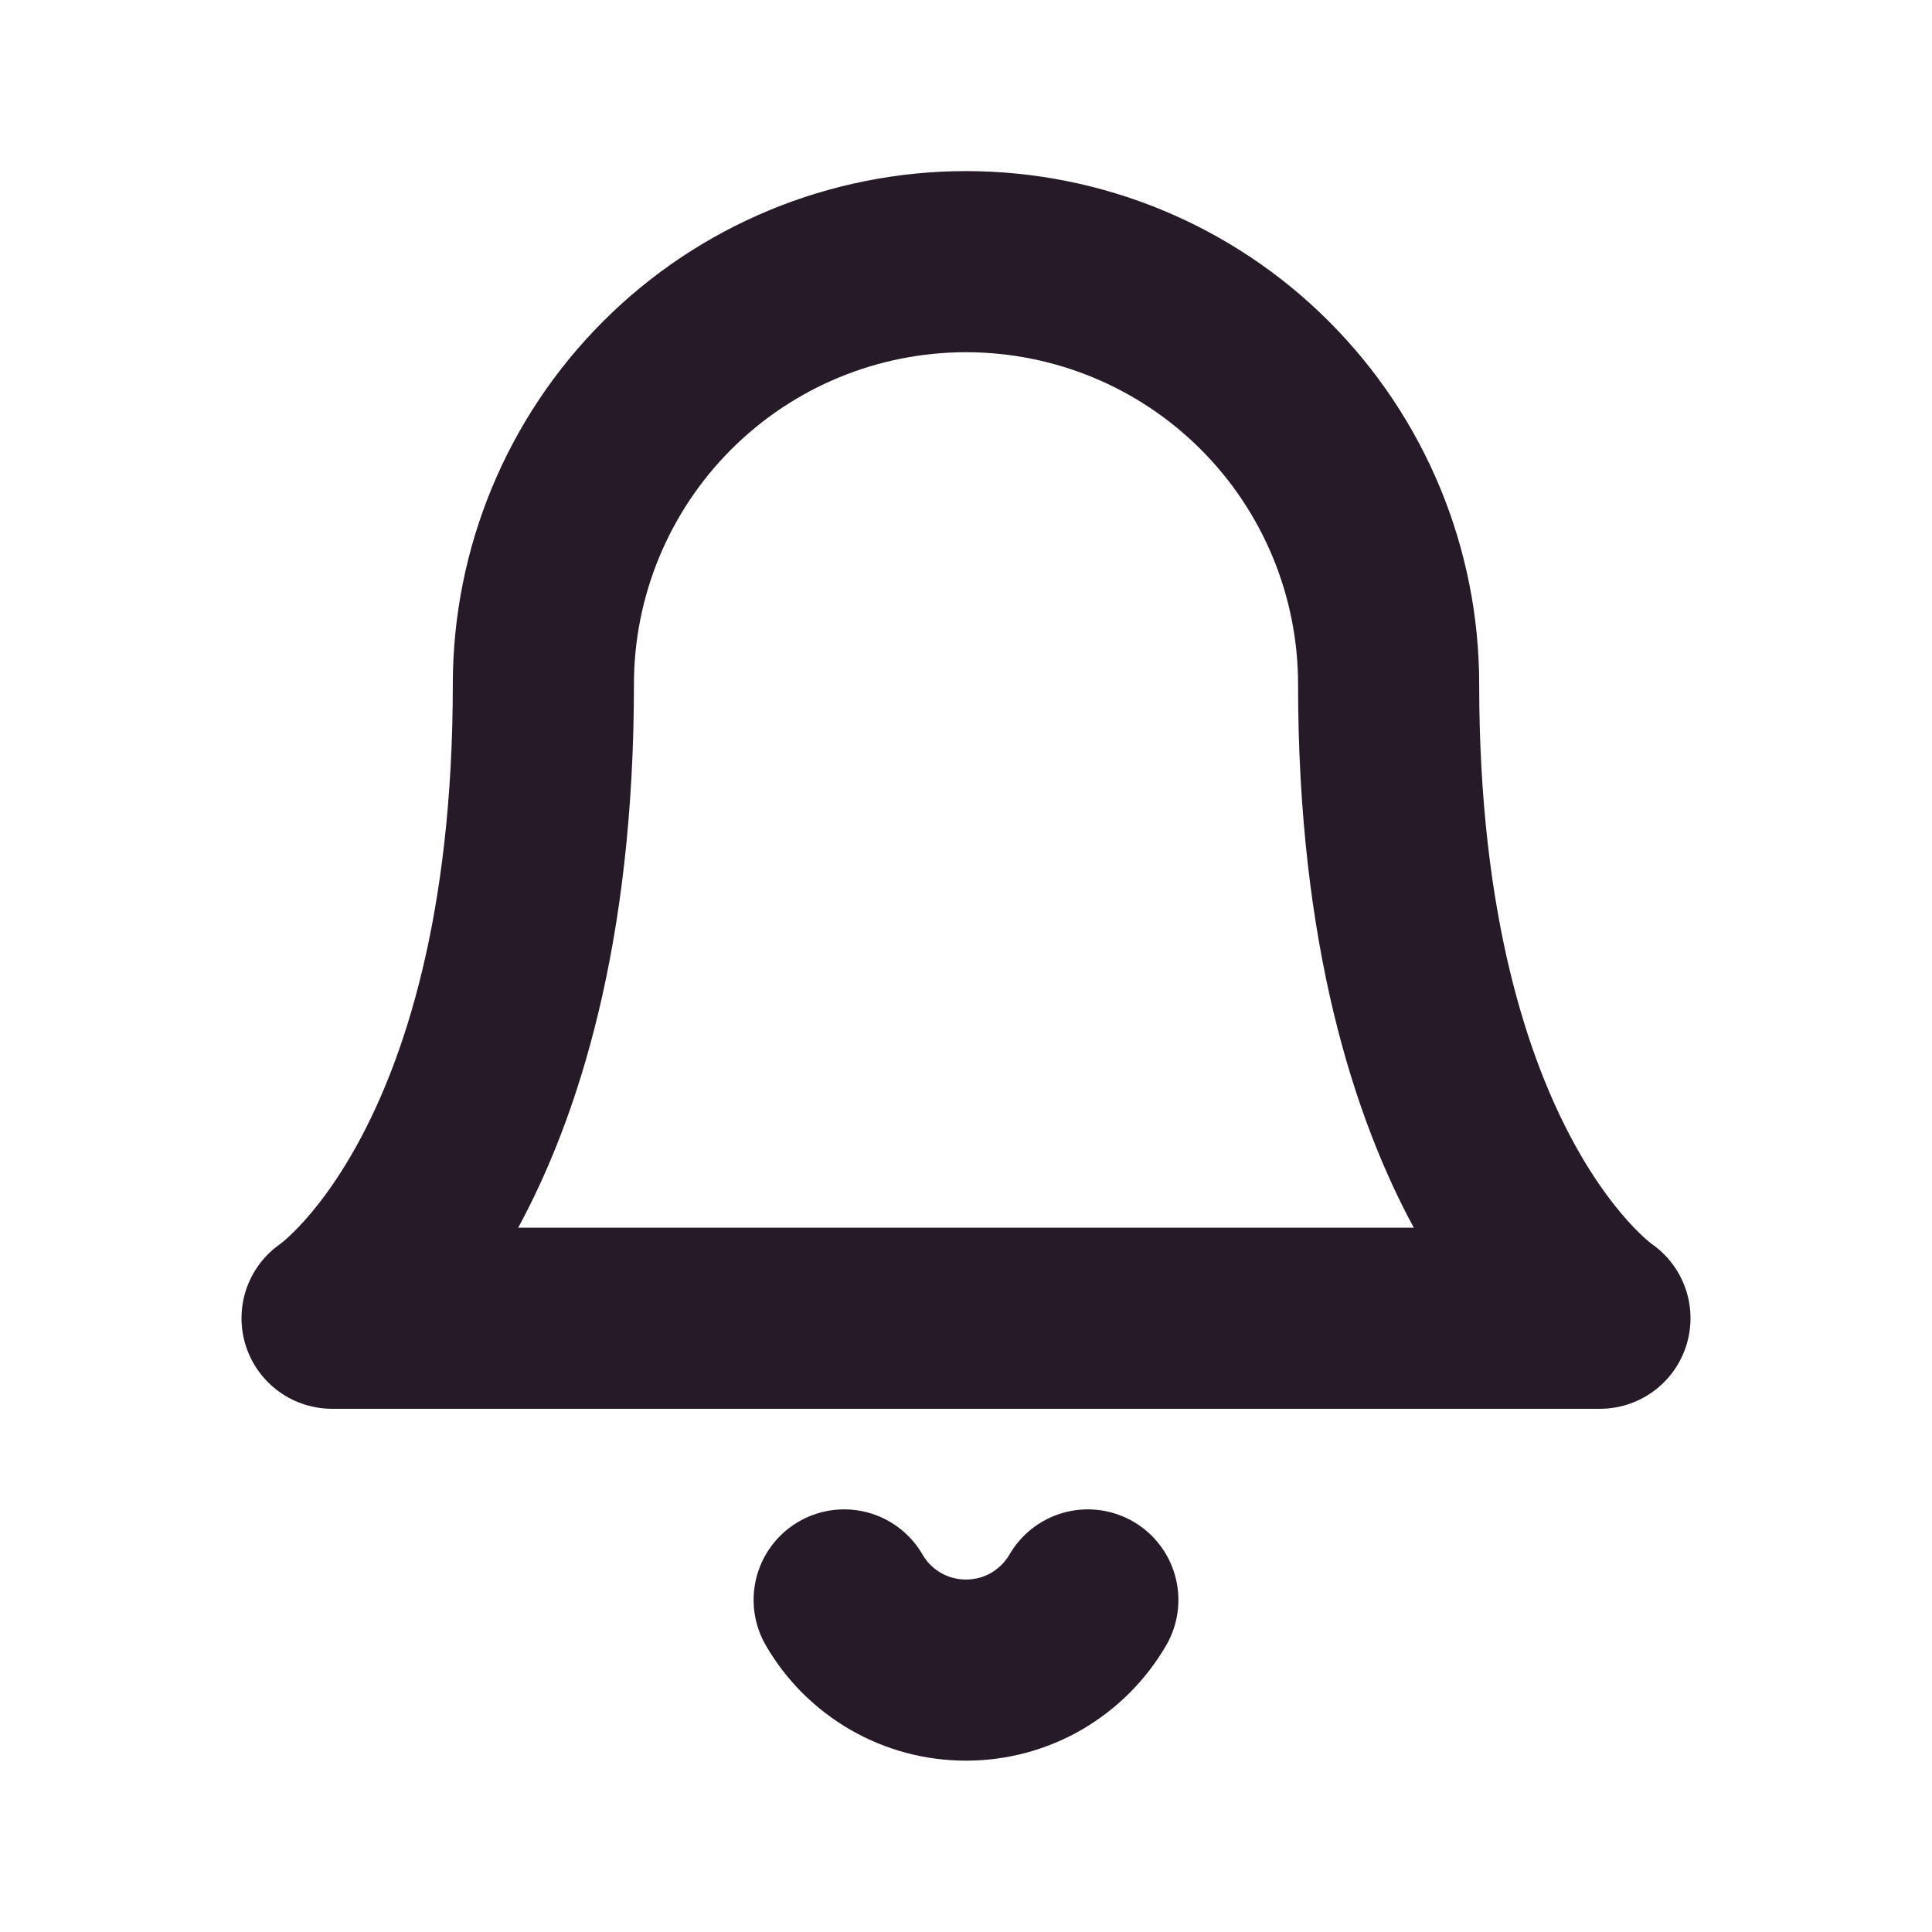
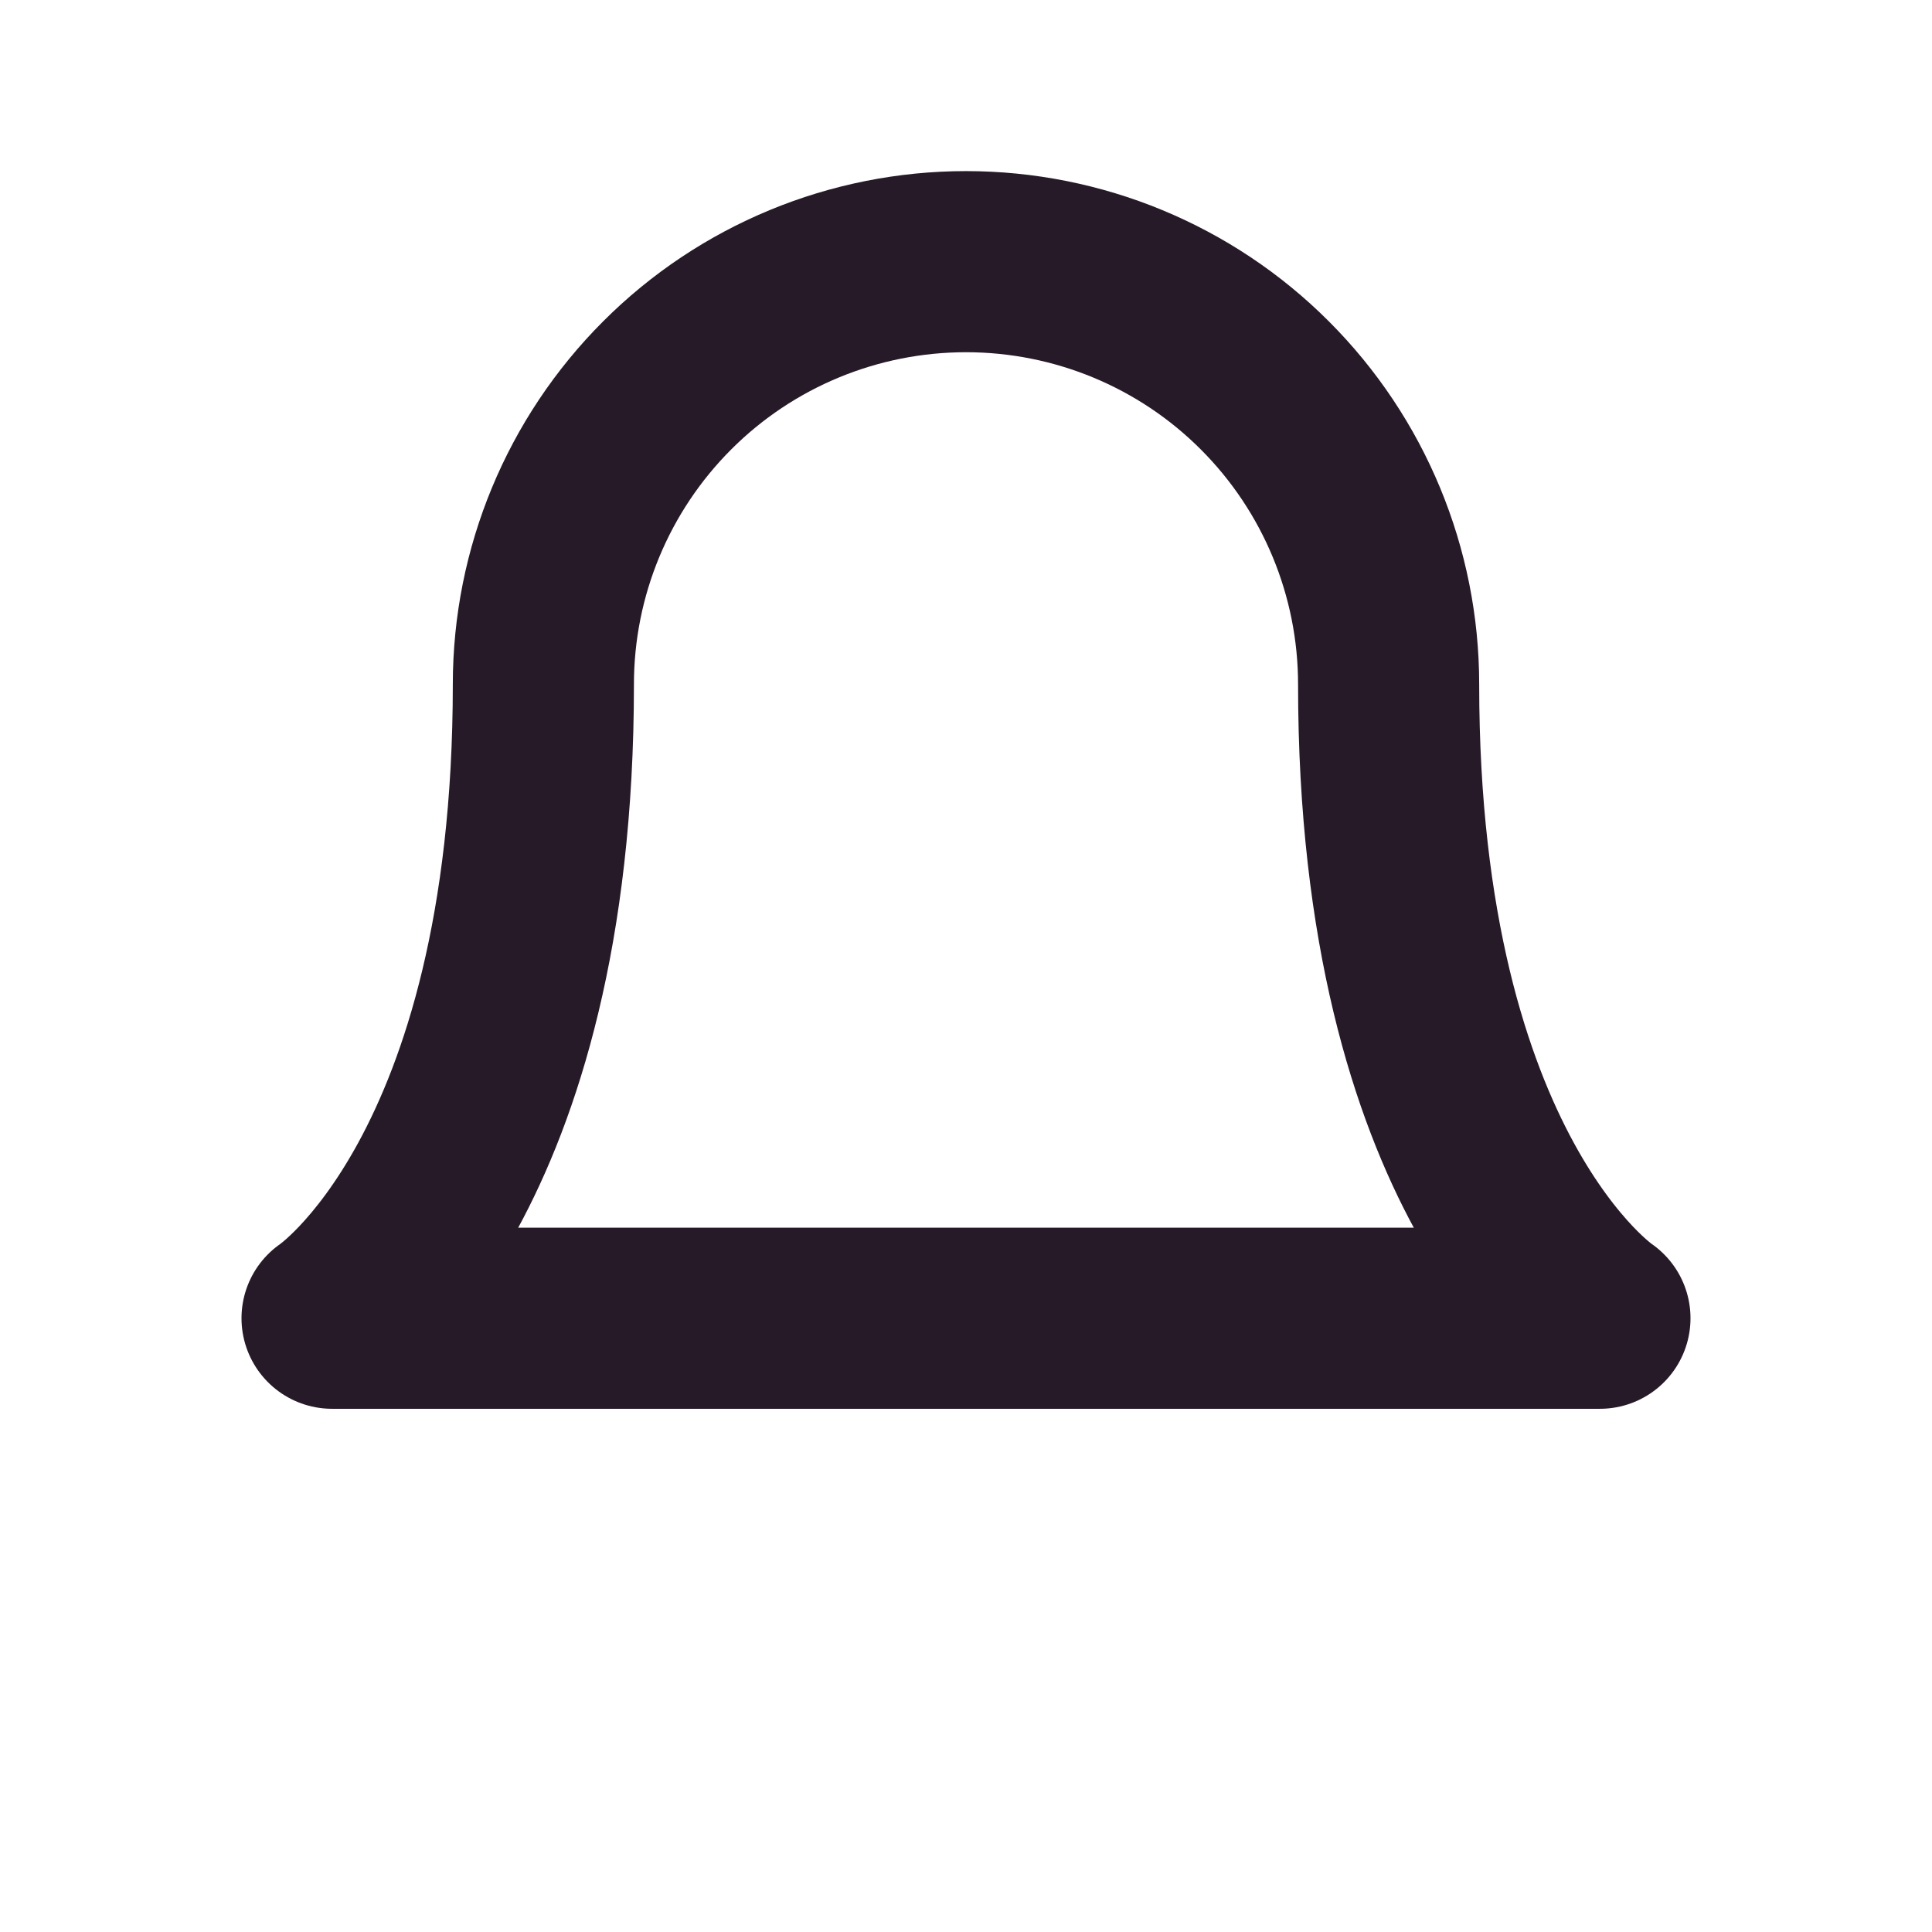
<svg xmlns="http://www.w3.org/2000/svg" width="16" height="16" viewBox="0 0 16 16" fill="none">
  <path d="M11.5 5.667C11.5 4.738 11.131 3.848 10.475 3.192C9.819 2.535 8.928 2.167 8 2.167C7.072 2.167 6.181 2.535 5.525 3.192C4.869 3.848 4.5 4.738 4.5 5.667C4.5 9.75 2.75 10.917 2.75 10.917H13.25C13.25 10.917 11.5 9.75 11.5 5.667Z" stroke="#261A28" stroke-width="1.5" stroke-linecap="round" stroke-linejoin="round" />
-   <path d="M9.009 13.25C8.906 13.427 8.759 13.573 8.582 13.676C8.405 13.778 8.204 13.831 8 13.831C7.795 13.831 7.595 13.778 7.418 13.676C7.24 13.573 7.093 13.427 6.991 13.25" stroke="#261A28" stroke-width="1.5" stroke-linecap="round" stroke-linejoin="round" />
</svg>